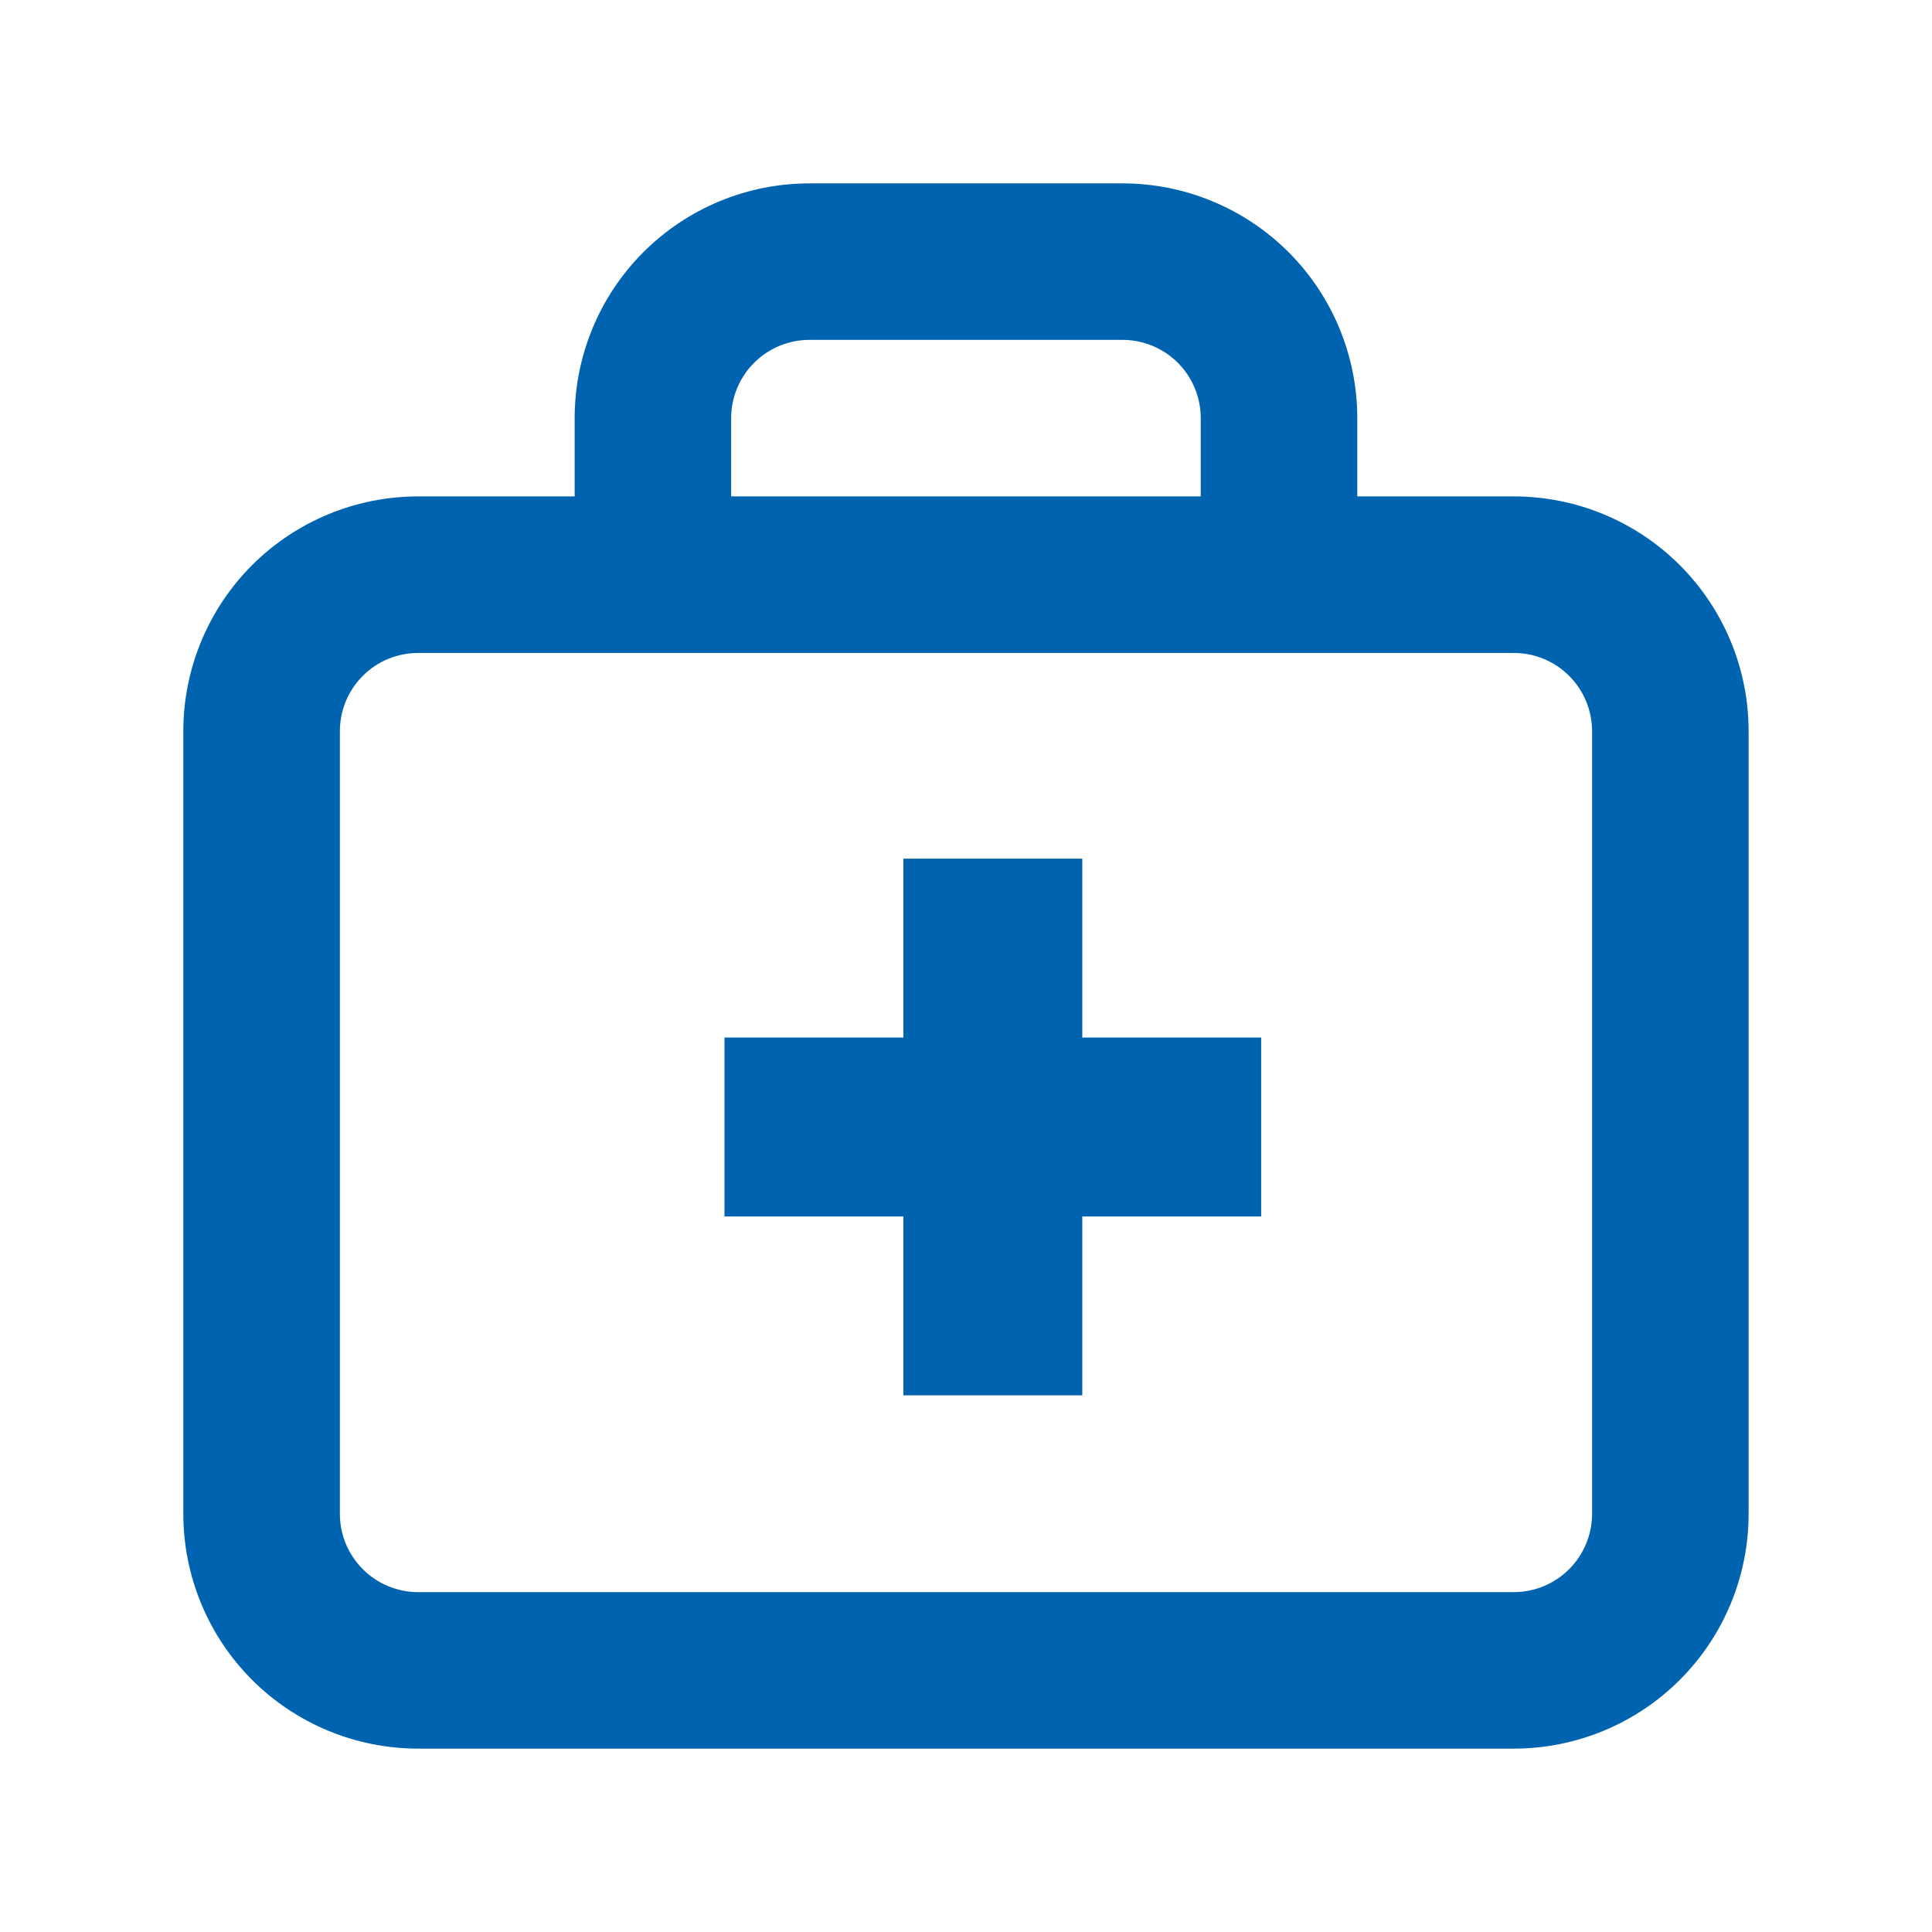
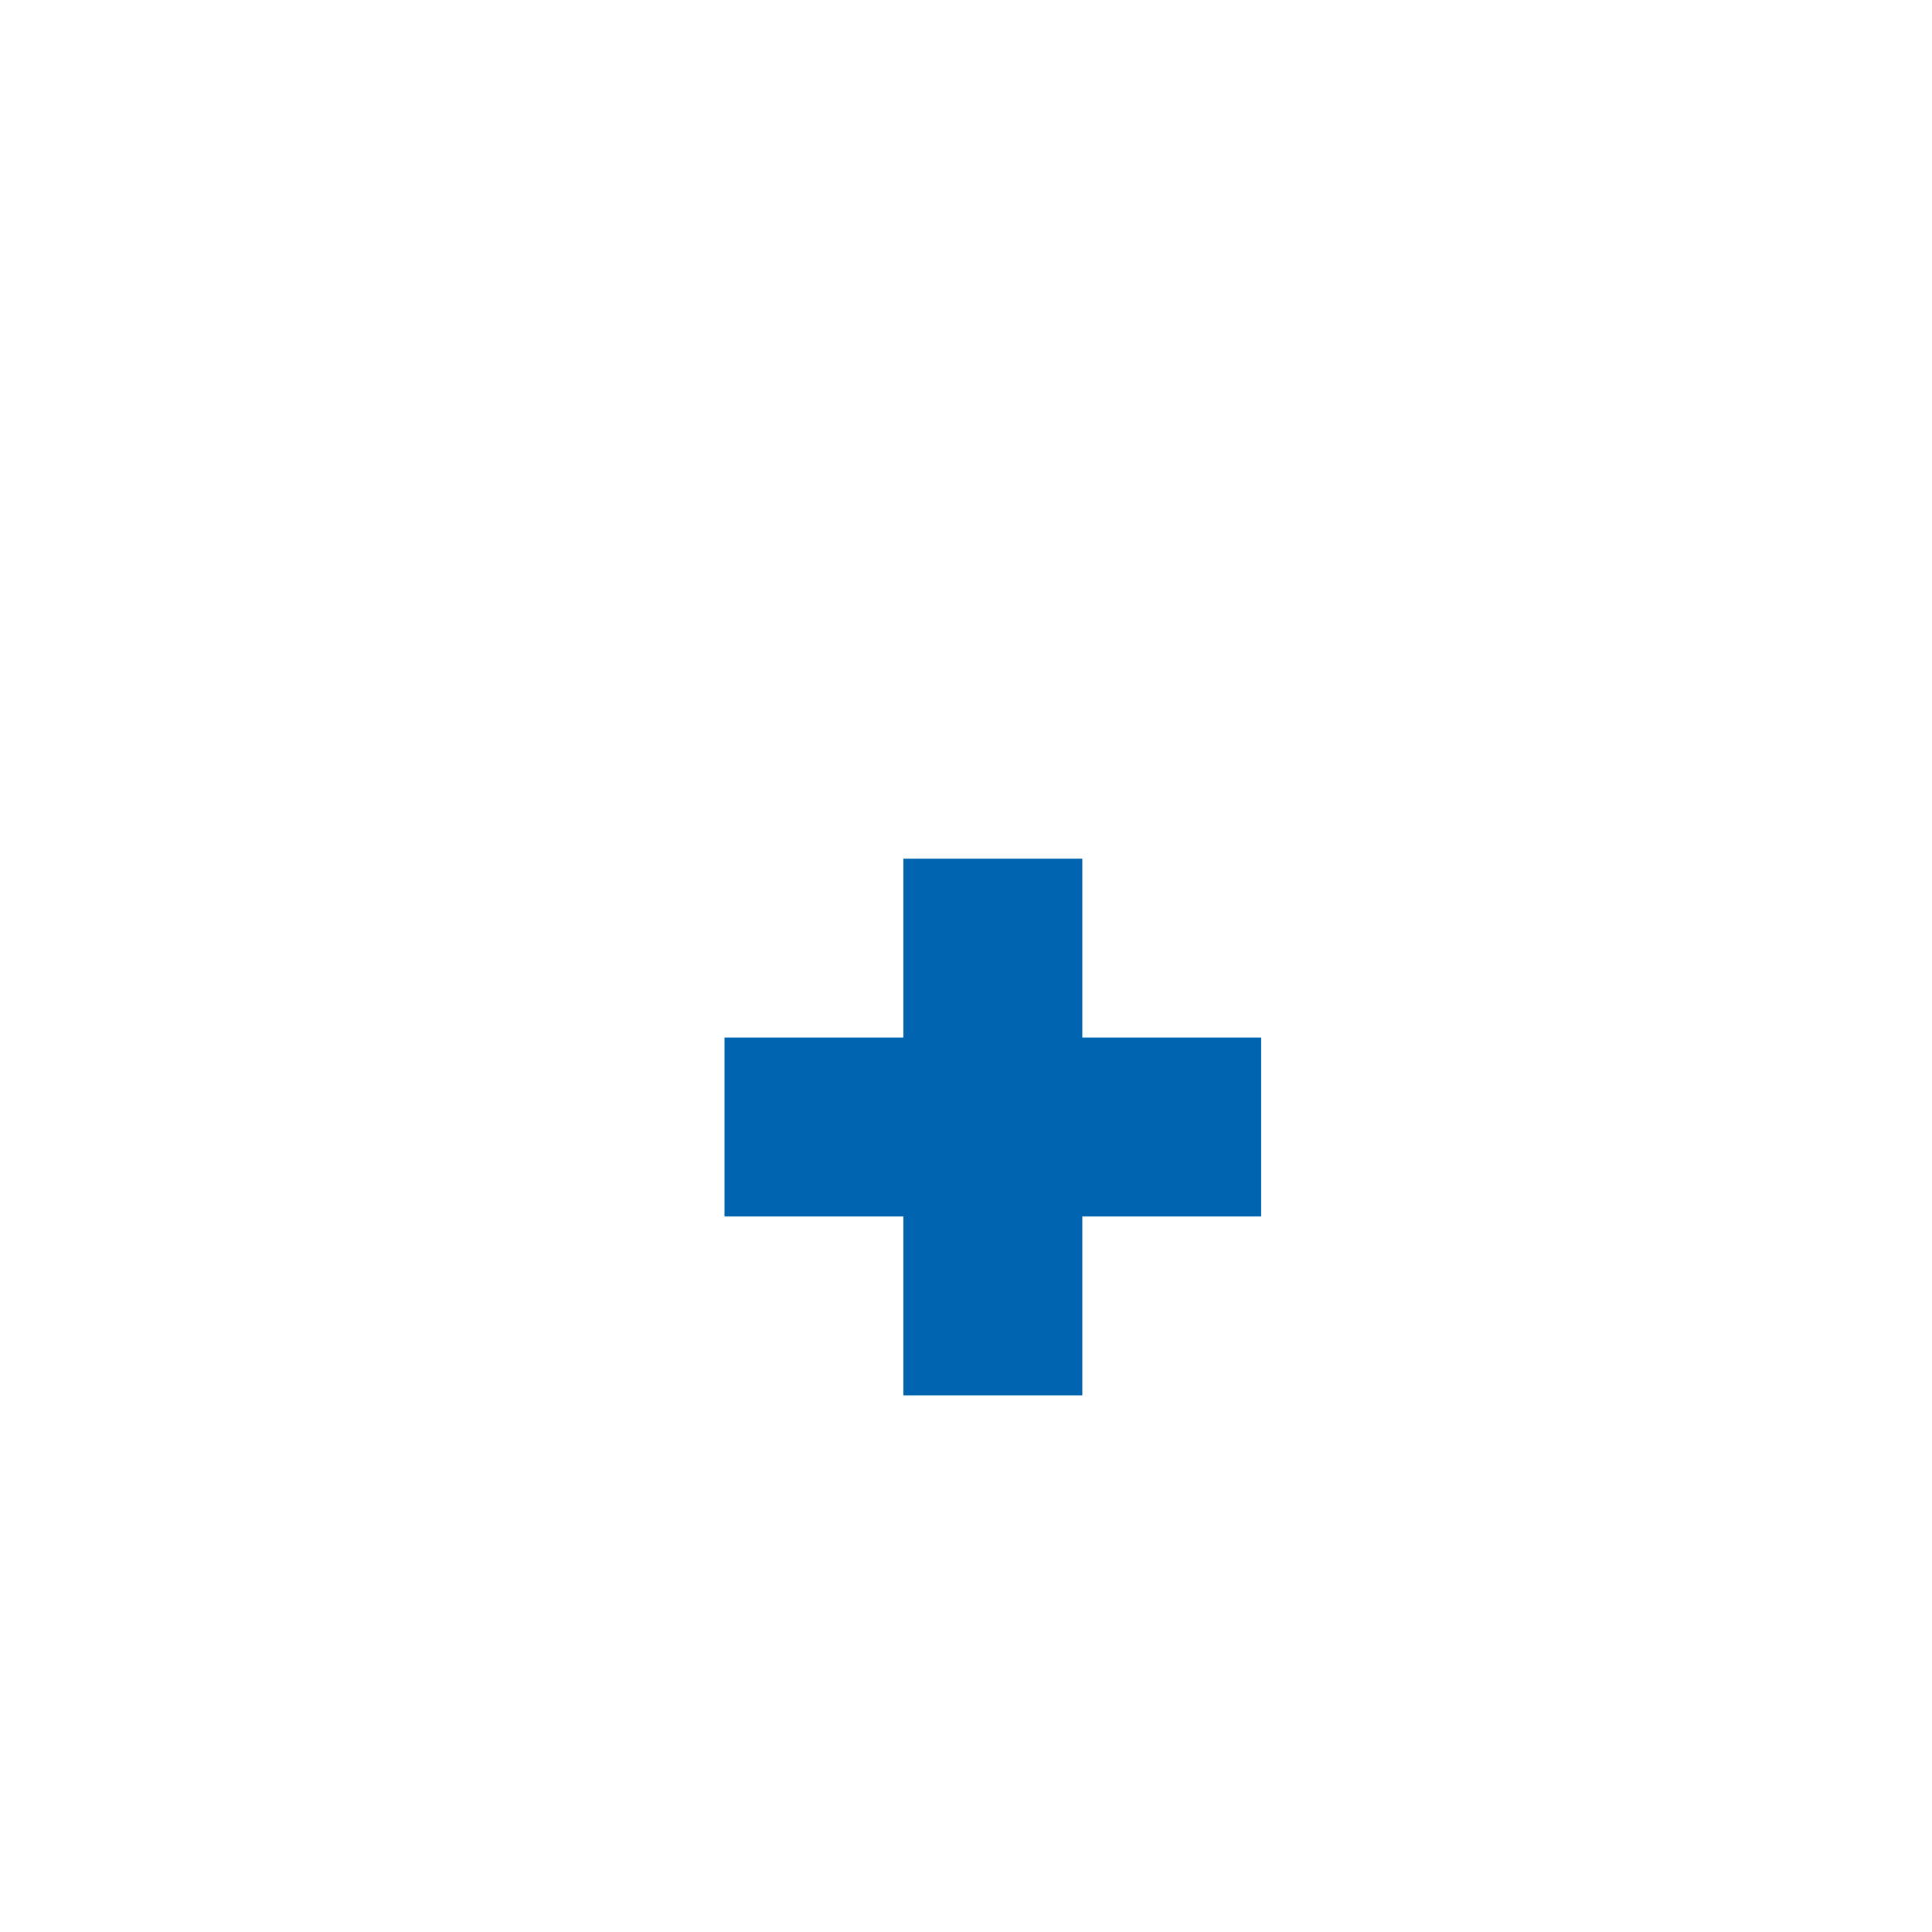
<svg xmlns="http://www.w3.org/2000/svg" width="36" height="36" viewBox="0 0 36 36" fill="none">
-   <path d="M20.916 3.417H15.083C13.922 3.417 12.81 3.878 11.989 4.698C11.169 5.519 10.708 6.631 10.708 7.792V9.25H7.791C6.631 9.25 5.518 9.711 4.697 10.531C3.877 11.352 3.416 12.465 3.416 13.625V28.208C3.416 29.369 3.877 30.481 4.697 31.302C5.518 32.122 6.631 32.583 7.791 32.583H28.208C29.368 32.583 30.481 32.122 31.301 31.302C32.122 30.481 32.583 29.369 32.583 28.208V13.625C32.583 12.465 32.122 11.352 31.301 10.531C30.481 9.711 29.368 9.25 28.208 9.25H25.291V7.792C25.291 6.631 24.83 5.519 24.01 4.698C23.189 3.878 22.076 3.417 20.916 3.417ZM13.624 7.792C13.624 7.405 13.778 7.034 14.052 6.76C14.325 6.487 14.696 6.333 15.083 6.333H20.916C21.303 6.333 21.674 6.487 21.947 6.76C22.221 7.034 22.374 7.405 22.374 7.792V9.25H13.624V7.792ZM29.666 13.625V28.208C29.666 28.595 29.512 28.966 29.239 29.239C28.965 29.513 28.595 29.667 28.208 29.667H7.791C7.404 29.667 7.033 29.513 6.76 29.239C6.486 28.966 6.333 28.595 6.333 28.208V13.625C6.333 13.238 6.486 12.867 6.76 12.594C7.033 12.32 7.404 12.167 7.791 12.167H28.208C28.595 12.167 28.965 12.32 29.239 12.594C29.512 12.867 29.666 13.238 29.666 13.625Z" fill="#0063B0" />
  <path d="M20.167 16H16.833V19.333H13.5V22.667H16.833V26H20.167V22.667H23.5V19.333H20.167V16Z" fill="#0063B0" />
</svg>